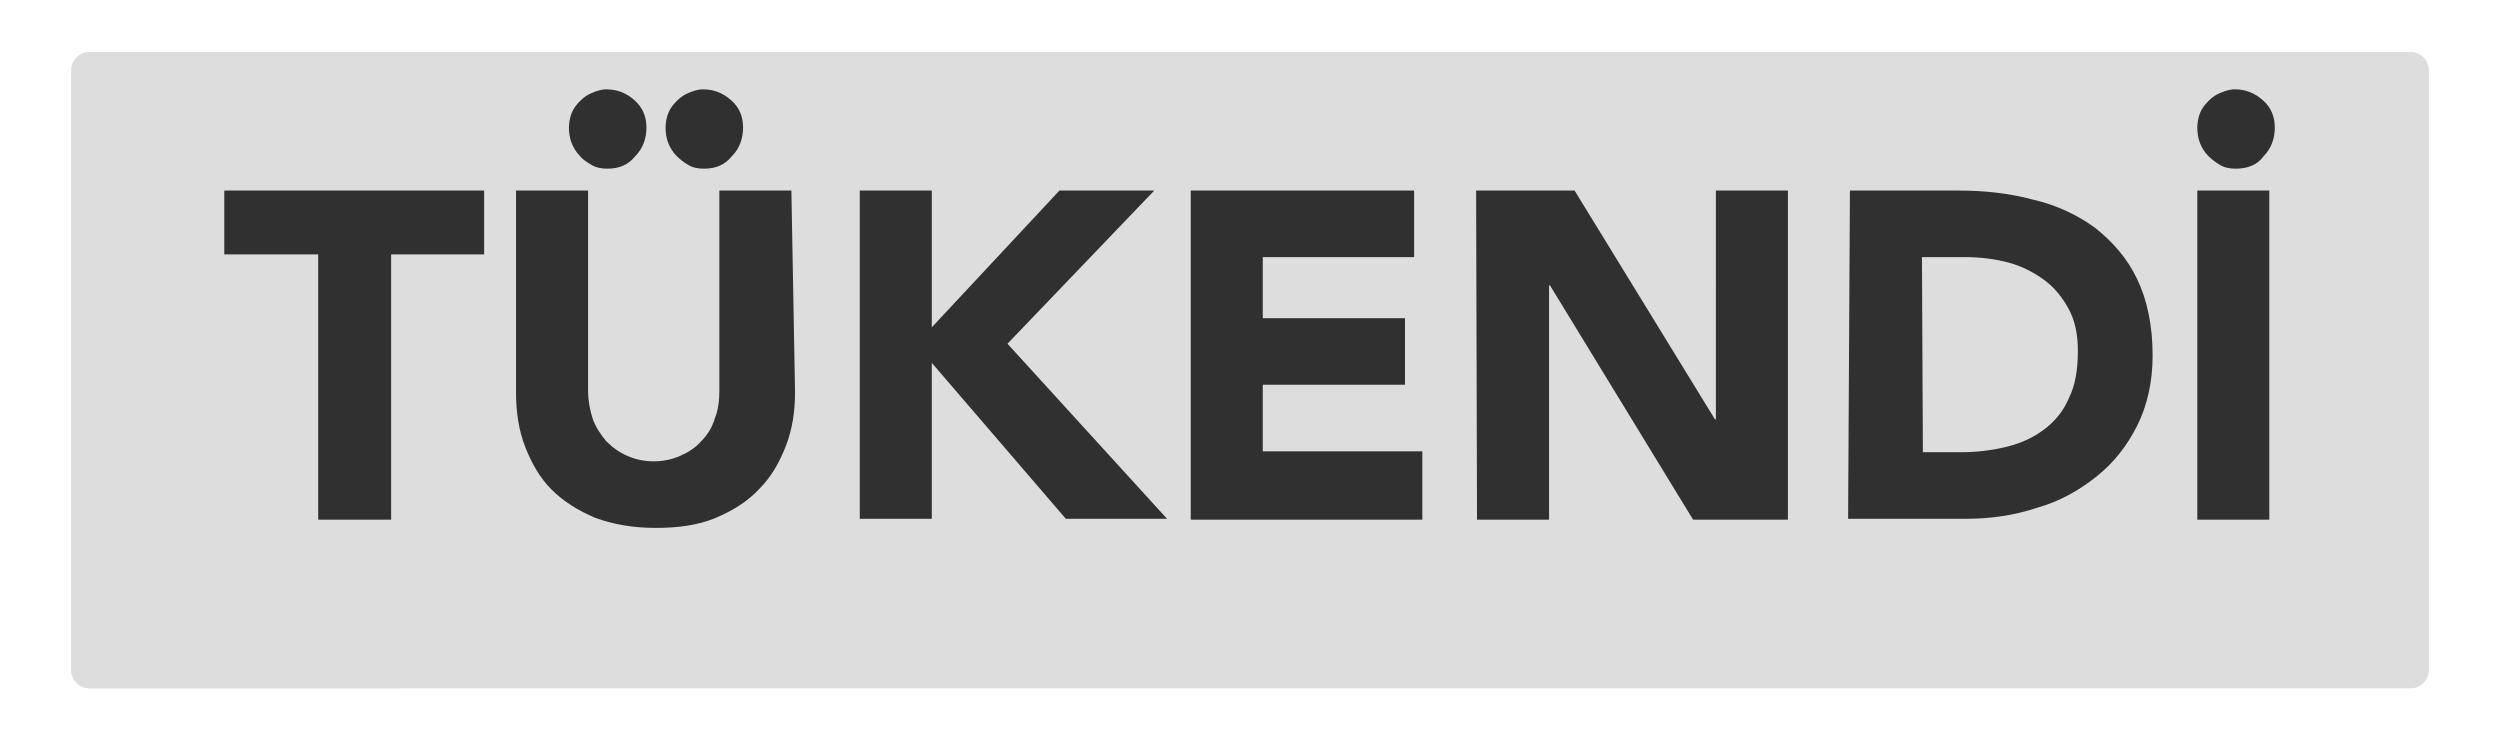
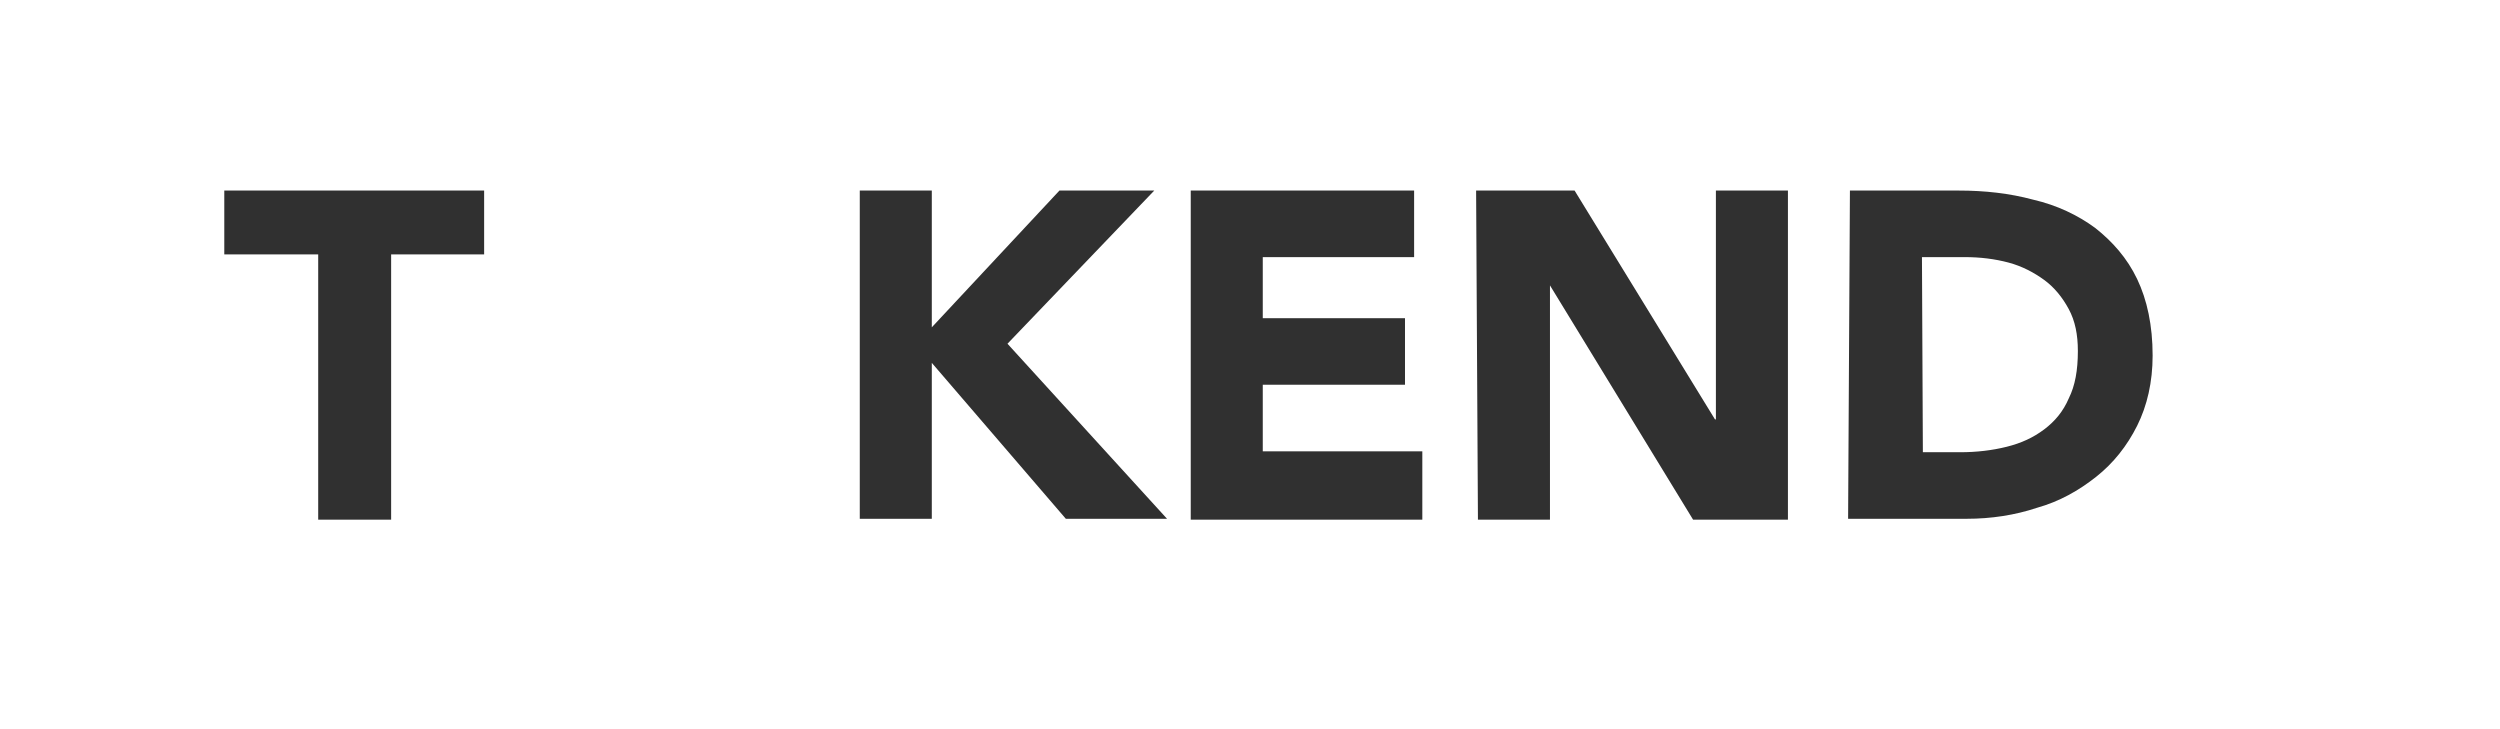
<svg xmlns="http://www.w3.org/2000/svg" version="1.1" id="Layer_1" x="0px" y="0px" viewBox="0 0 274.2 80" style="enable-background:new 0 0 274.2 80;" xml:space="preserve">
  <style type="text/css">
	.st0{fill:#DDDDDD;}
	.st1{fill:#303030;}
</style>
-   <path class="st0" d="M9.8,5.7h254.6c1.1,0,2,0.9,2,2v65.8c0,1.1-0.9,2-2,2H9.8c-1.1,0-2-0.9-2-2V7.7C7.8,6.6,8.7,5.7,9.8,5.7z" />
  <g>
    <path class="st1" d="M34.9,27.9H24.6v-7h28.5v7H42.9V57h-8V27.9z" />
-     <path class="st1" d="M87.2,43c0,2.1-0.3,4.1-1,5.9s-1.6,3.4-2.9,4.7C82,55,80.4,56,78.5,56.8c-1.9,0.8-4.1,1.1-6.6,1.1   s-4.7-0.4-6.6-1.1c-1.9-0.8-3.5-1.8-4.8-3.1c-1.3-1.3-2.2-2.9-2.9-4.7c-0.7-1.8-1-3.8-1-5.9V20.9h7.9v21.9c0,1.1,0.2,2.2,0.5,3.1   s0.9,1.8,1.5,2.5c0.7,0.7,1.4,1.2,2.3,1.6s1.9,0.6,2.9,0.6s2-0.2,2.9-0.6c0.9-0.4,1.7-0.9,2.3-1.6c0.7-0.7,1.2-1.5,1.5-2.5   c0.4-1,0.5-2,0.5-3.1V20.9h7.9L87.2,43L87.2,43z M66.6,18.5c-0.6,0-1.2-0.1-1.7-0.4s-1-0.6-1.3-1c-0.4-0.4-0.7-0.9-0.9-1.4   c-0.2-0.5-0.3-1.1-0.3-1.7c0-0.5,0.1-1.1,0.3-1.6s0.5-0.9,0.9-1.3s0.8-0.7,1.3-0.9c0.5-0.2,1-0.4,1.6-0.4c1.2,0,2.2,0.4,3.1,1.2   s1.3,1.8,1.3,3s-0.4,2.3-1.2,3.1C68.9,18.1,67.9,18.5,66.6,18.5L66.6,18.5z M77.2,18.5c-0.6,0-1.2-0.1-1.7-0.4s-0.9-0.6-1.3-1   c-0.4-0.4-0.7-0.9-0.9-1.4c-0.2-0.5-0.3-1.1-0.3-1.7c0-0.5,0.1-1.1,0.3-1.6s0.5-0.9,0.9-1.3s0.8-0.7,1.3-0.9c0.5-0.2,1-0.4,1.6-0.4   c1.2,0,2.2,0.4,3.1,1.2s1.3,1.8,1.3,3s-0.4,2.3-1.2,3.1C79.5,18.1,78.5,18.5,77.2,18.5L77.2,18.5z" />
    <path class="st1" d="M94.3,20.9h7.9v15l14-15h10.4l-16.1,16.8L128,56.9h-11.1l-14.7-17.1v17.1h-7.9L94.3,20.9L94.3,20.9z" />
    <path class="st1" d="M130.6,20.9h24.5v7.3h-16.6v6.7h15.6v7.3h-15.6v7.3H156V57h-25.4L130.6,20.9L130.6,20.9z" />
-     <path class="st1" d="M161.9,20.9h10.8L188.1,46h0.1V20.9h7.9V57h-10.4L170,31.3h-0.1V57h-7.9L161.9,20.9L161.9,20.9z" />
+     <path class="st1" d="M161.9,20.9h10.8L188.1,46h0.1V20.9h7.9V57h-10.4L170,31.3V57h-7.9L161.9,20.9L161.9,20.9z" />
    <path class="st1" d="M202.9,20.9h11.9c2.9,0,5.6,0.3,8.2,1c2.6,0.6,4.9,1.7,6.8,3.1c1.9,1.5,3.5,3.3,4.6,5.6s1.7,5.1,1.7,8.4   c0,2.9-0.6,5.5-1.7,7.7c-1.1,2.2-2.6,4.1-4.5,5.6c-1.9,1.5-4,2.7-6.5,3.4c-2.4,0.8-5,1.2-7.7,1.2h-13L202.9,20.9L202.9,20.9z    M210.9,49.6h4.1c1.8,0,3.5-0.2,5.1-0.6c1.6-0.4,2.9-1,4.1-1.9s2.1-2,2.7-3.4c0.7-1.4,1-3.1,1-5.2c0-1.8-0.3-3.3-1-4.6   c-0.7-1.3-1.6-2.4-2.7-3.2s-2.4-1.5-3.9-1.9s-3.1-0.6-4.8-0.6h-4.7L210.9,49.6L210.9,49.6z" />
-     <path class="st1" d="M245.2,18.5c-0.6,0-1.2-0.1-1.7-0.4s-0.9-0.6-1.3-1c-0.4-0.4-0.7-0.9-0.9-1.4c-0.2-0.5-0.3-1.1-0.3-1.7   c0-0.5,0.1-1.1,0.3-1.6s0.5-0.9,0.9-1.3c0.4-0.4,0.8-0.7,1.3-0.9s1-0.4,1.6-0.4c1.2,0,2.2,0.4,3.1,1.2s1.3,1.8,1.3,3   s-0.4,2.3-1.2,3.1C247.6,18.1,246.5,18.5,245.2,18.5L245.2,18.5z M241,20.9h7.9V57H241V20.9z" />
  </g>
</svg>